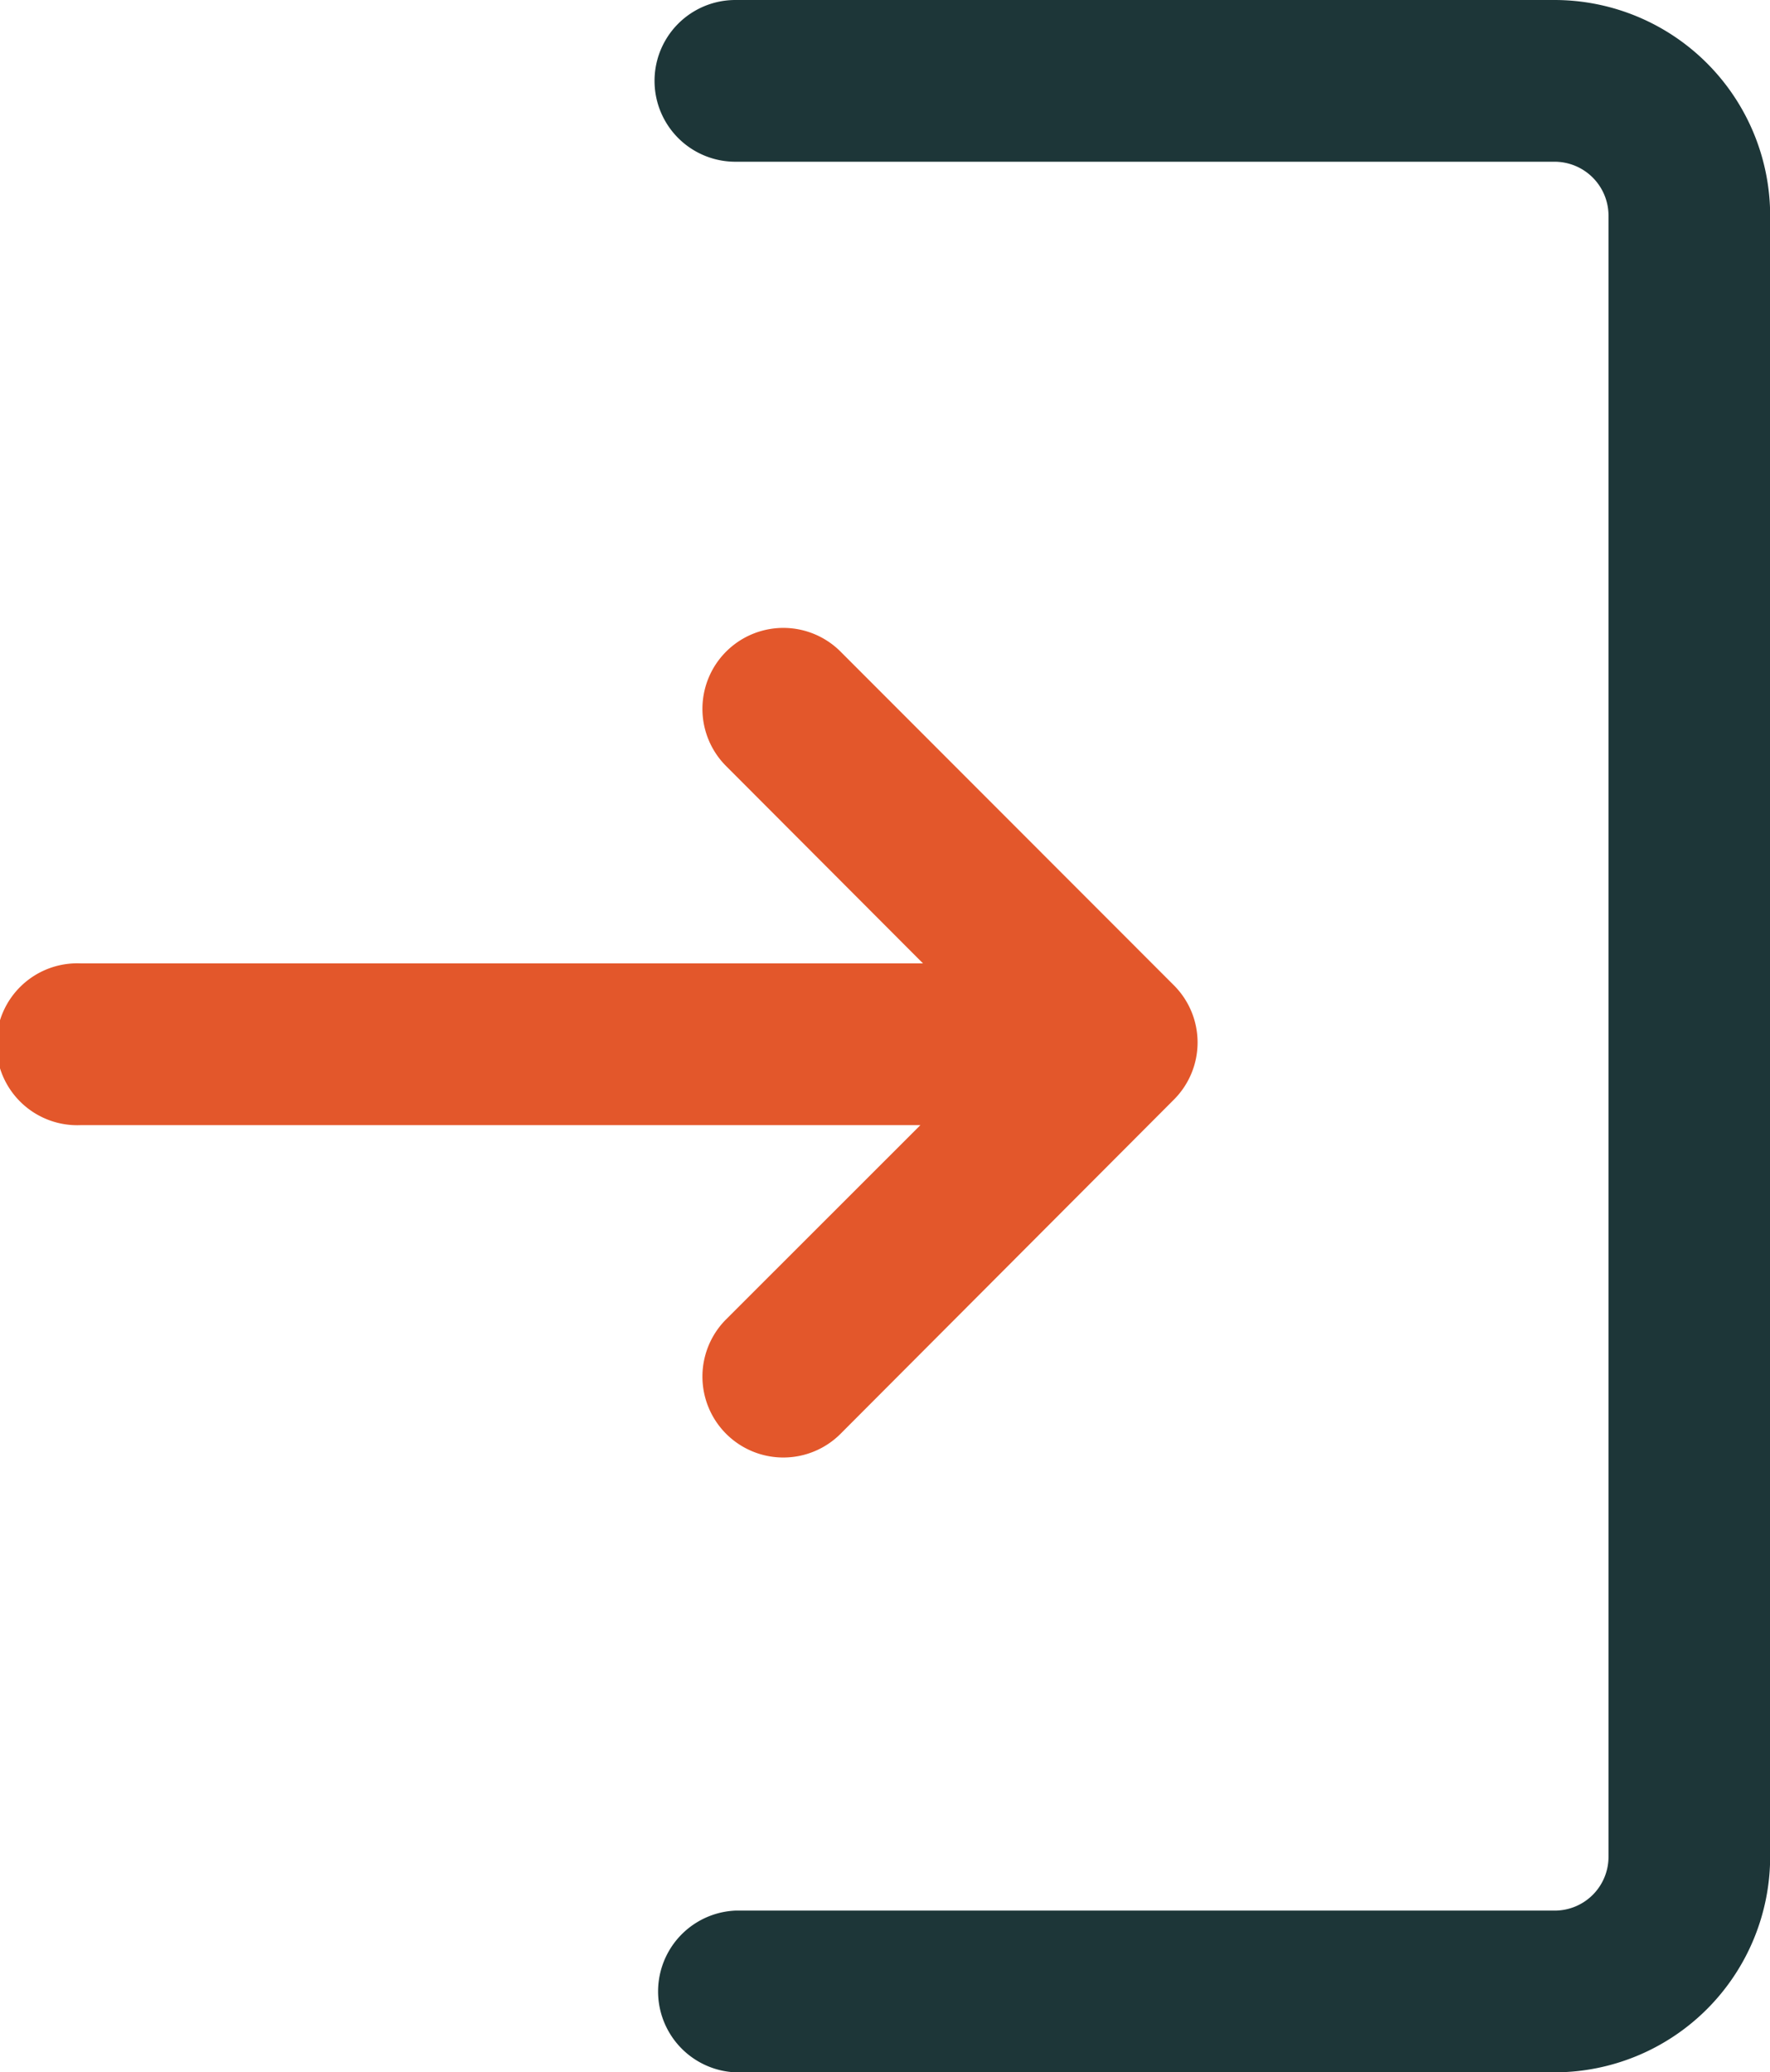
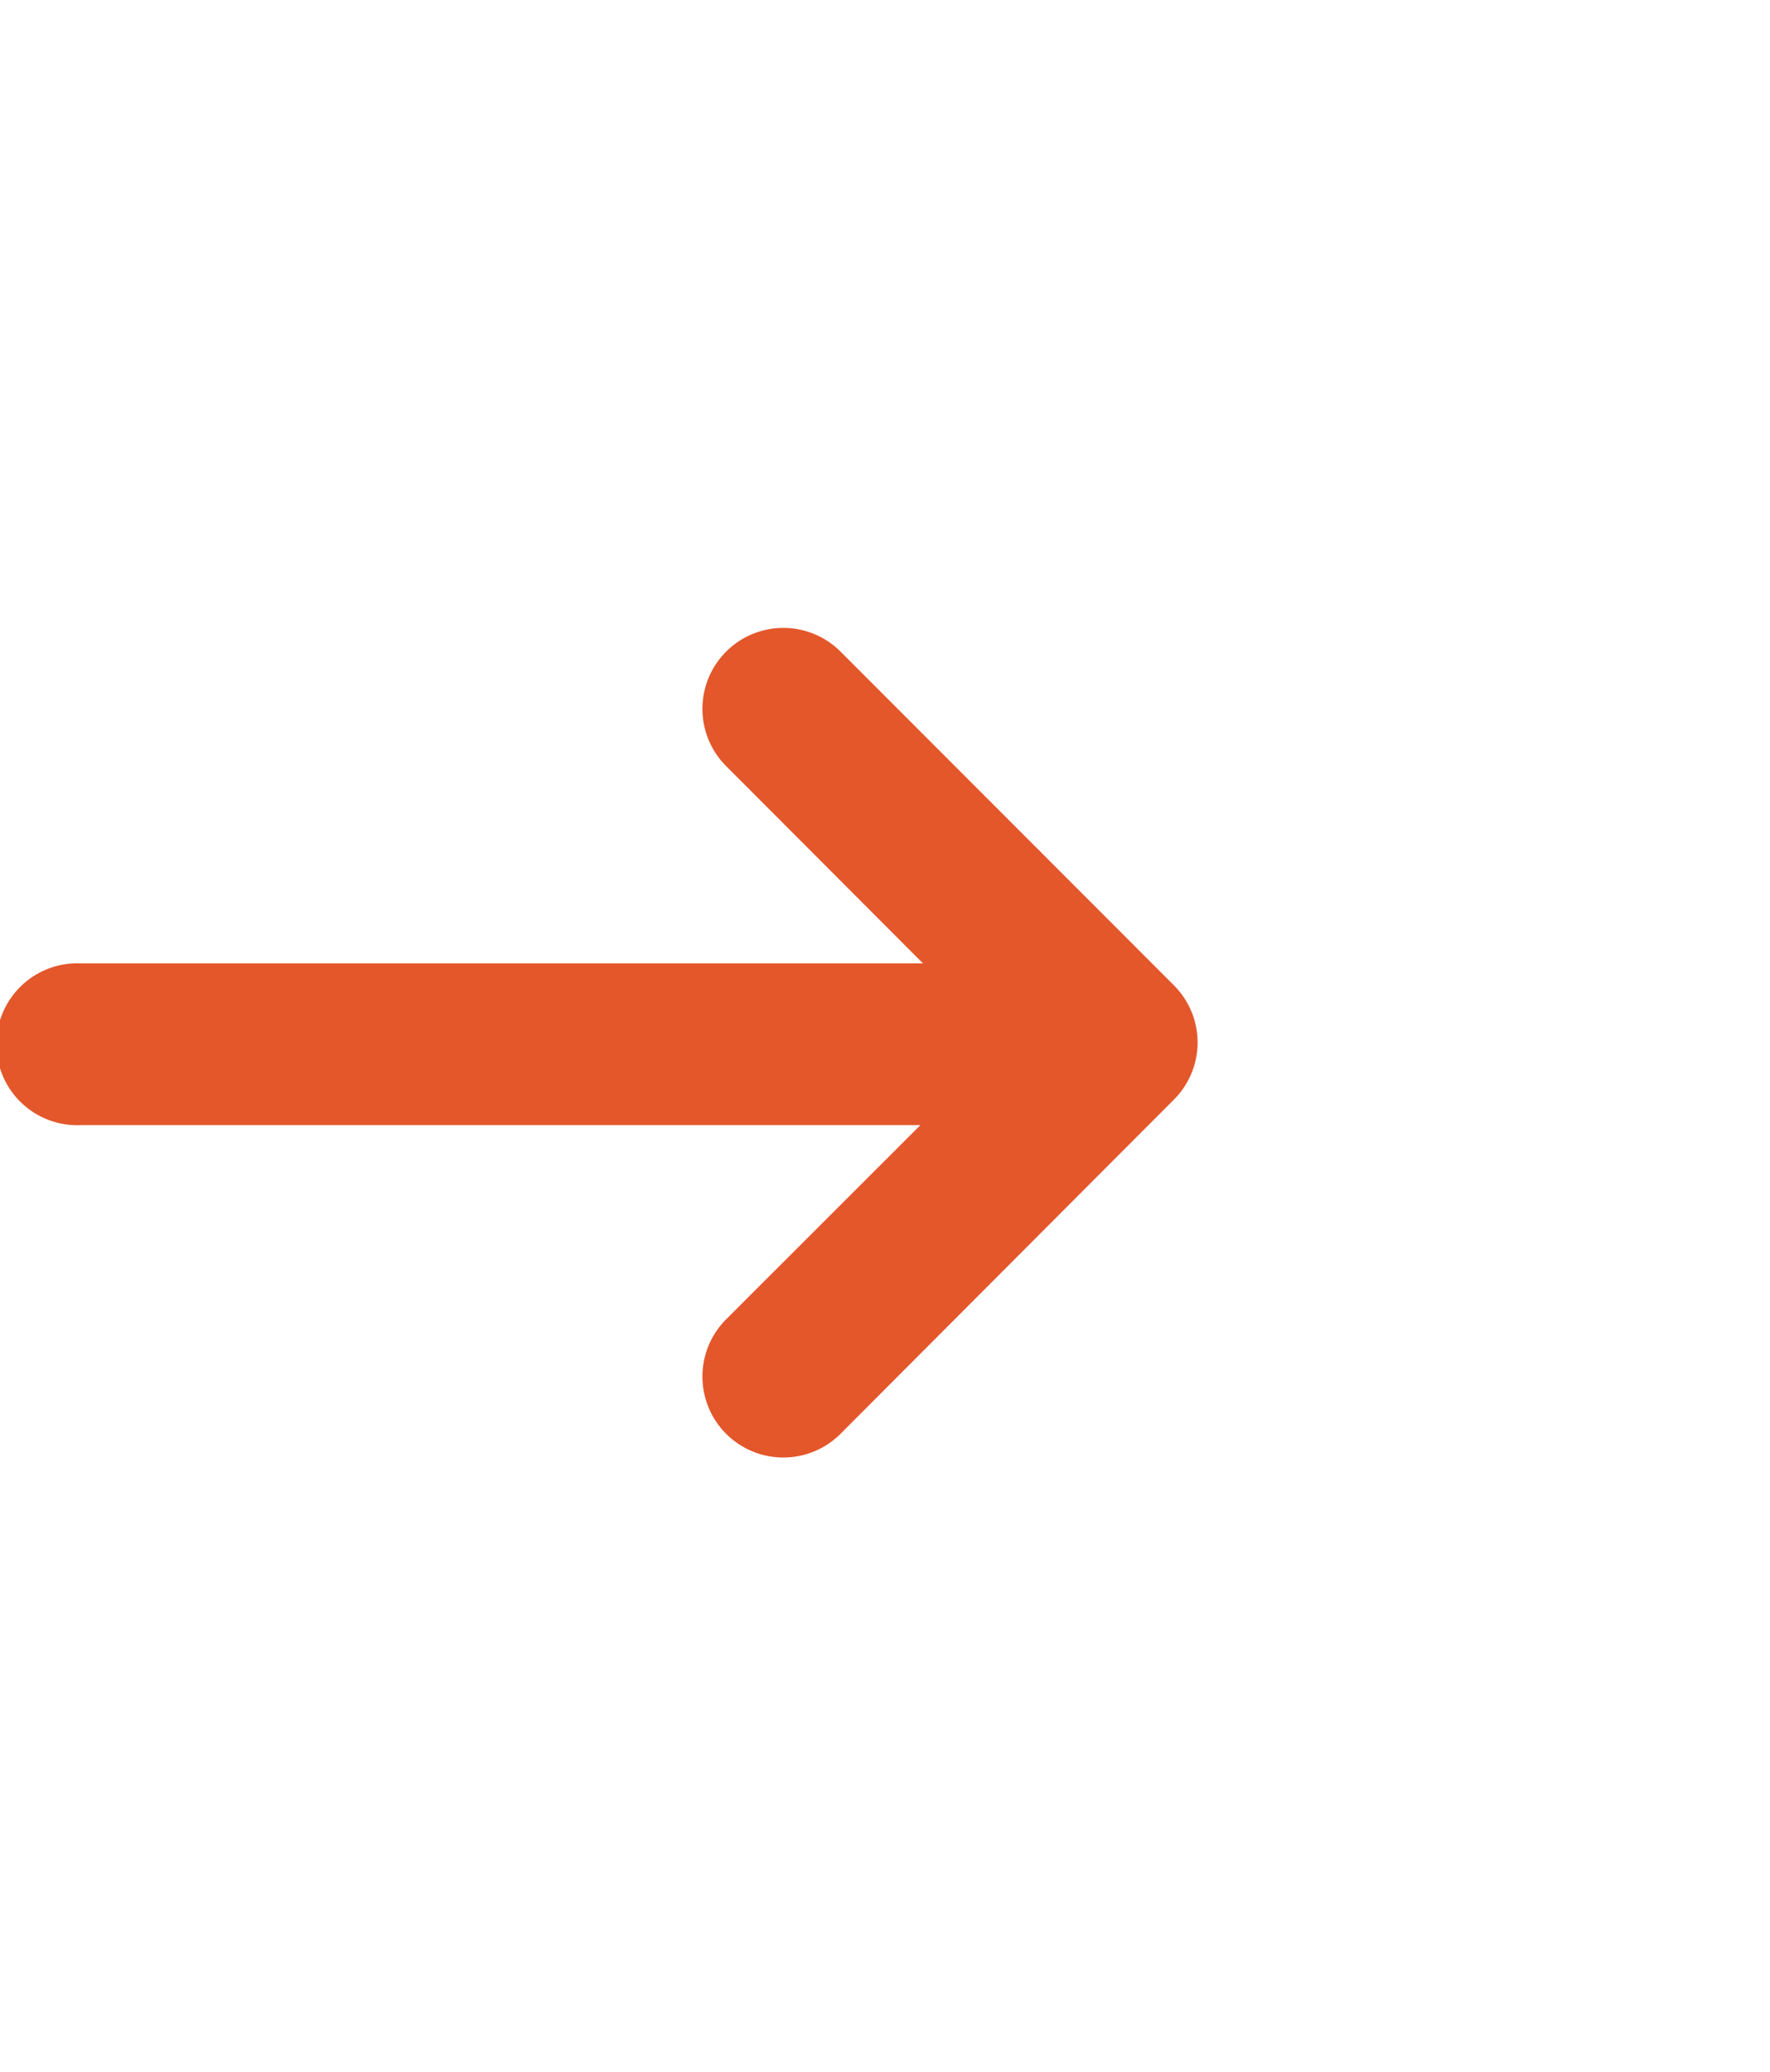
<svg xmlns="http://www.w3.org/2000/svg" width="10.829" height="12.672" viewBox="0 0 10.829 12.672">
  <g id="Group_70" data-name="Group 70" transform="translate(-1213 24)">
    <path id="Path_717" data-name="Path 717" d="M7.182,10.153,5.139,12.2a.495.495,0,0,1-.7-.7l1.192-1.191H.495a.495.495,0,1,1,0-.989H5.647L4.439,8.11a.495.495,0,0,1,.7-.7L7.182,9.454A.494.494,0,0,1,7.182,10.153Z" transform="translate(1213 -27.429)" fill="#e3572b" />
-     <path id="Path_718" data-name="Path 718" d="M13.09,12.672H8.078a.495.495,0,0,1,0-.989H13.09a.329.329,0,0,0,.33-.33V1.319a.33.33,0,0,0-.33-.33H8.078a.494.494,0,0,1,0-.989H13.09a1.32,1.32,0,0,1,1.319,1.319V11.353a1.32,1.32,0,0,1-1.319,1.319" transform="translate(1209.421 -24)" fill="#1d3638" />
  </g>
</svg>